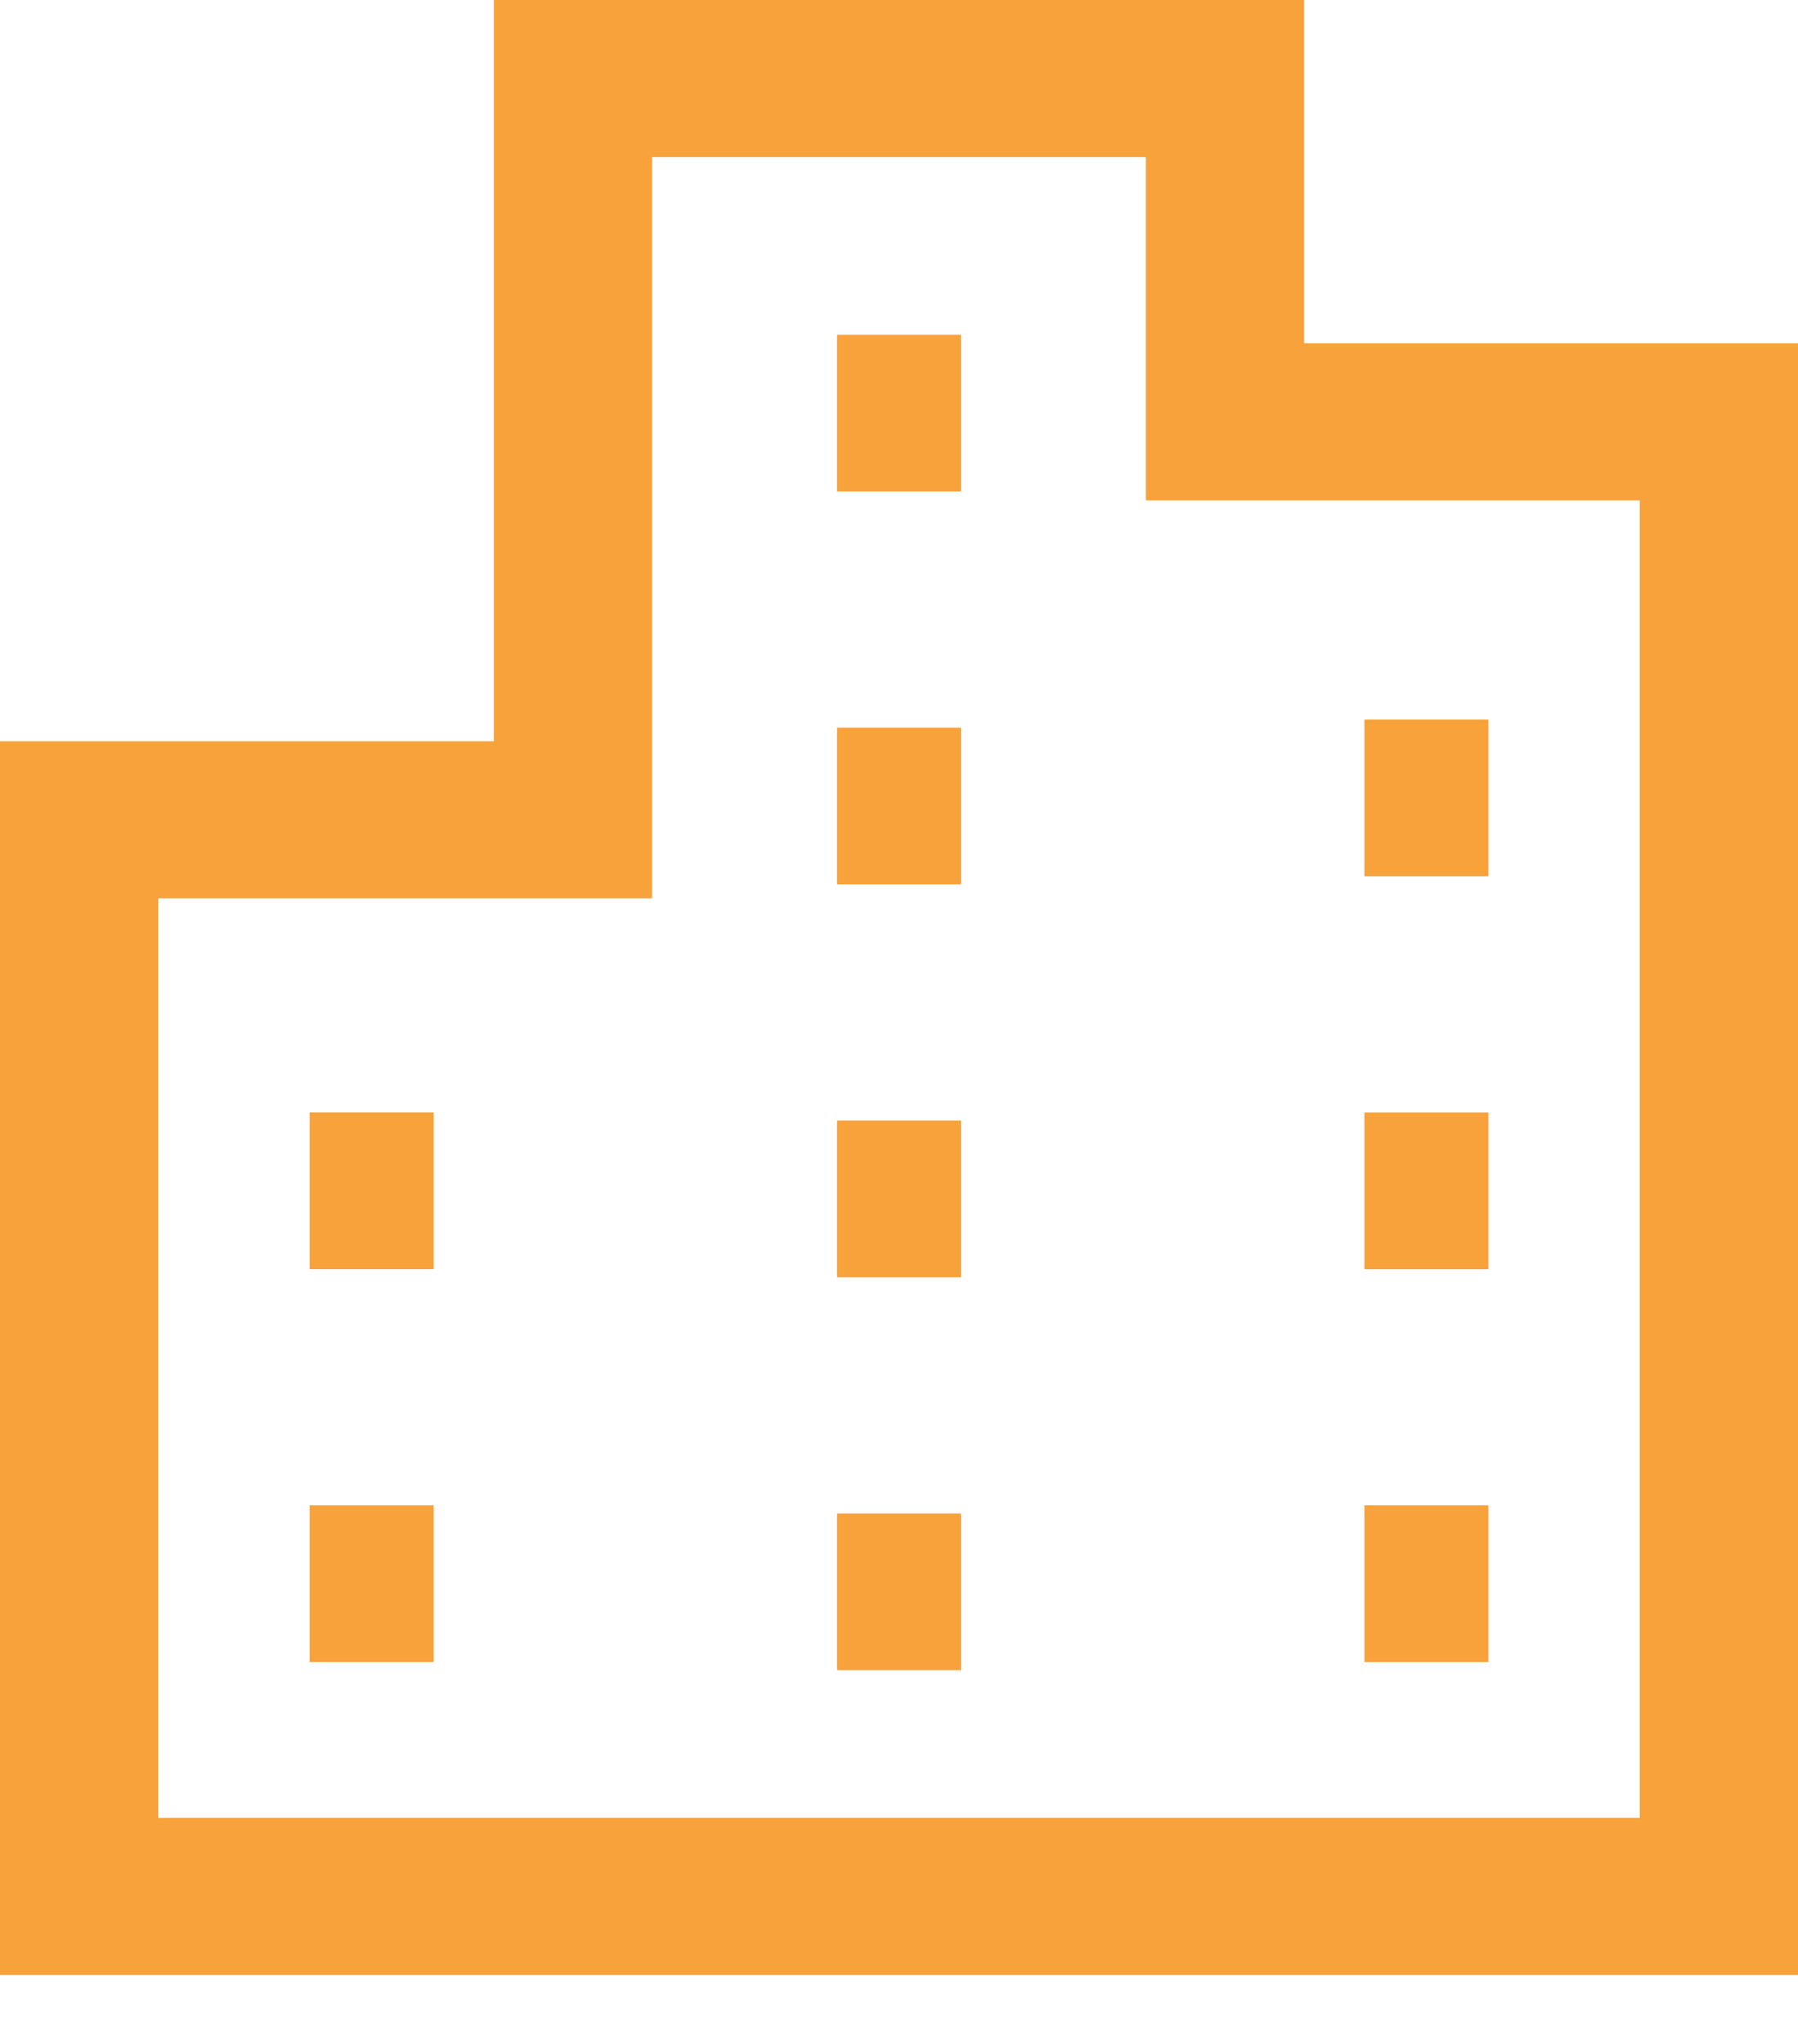
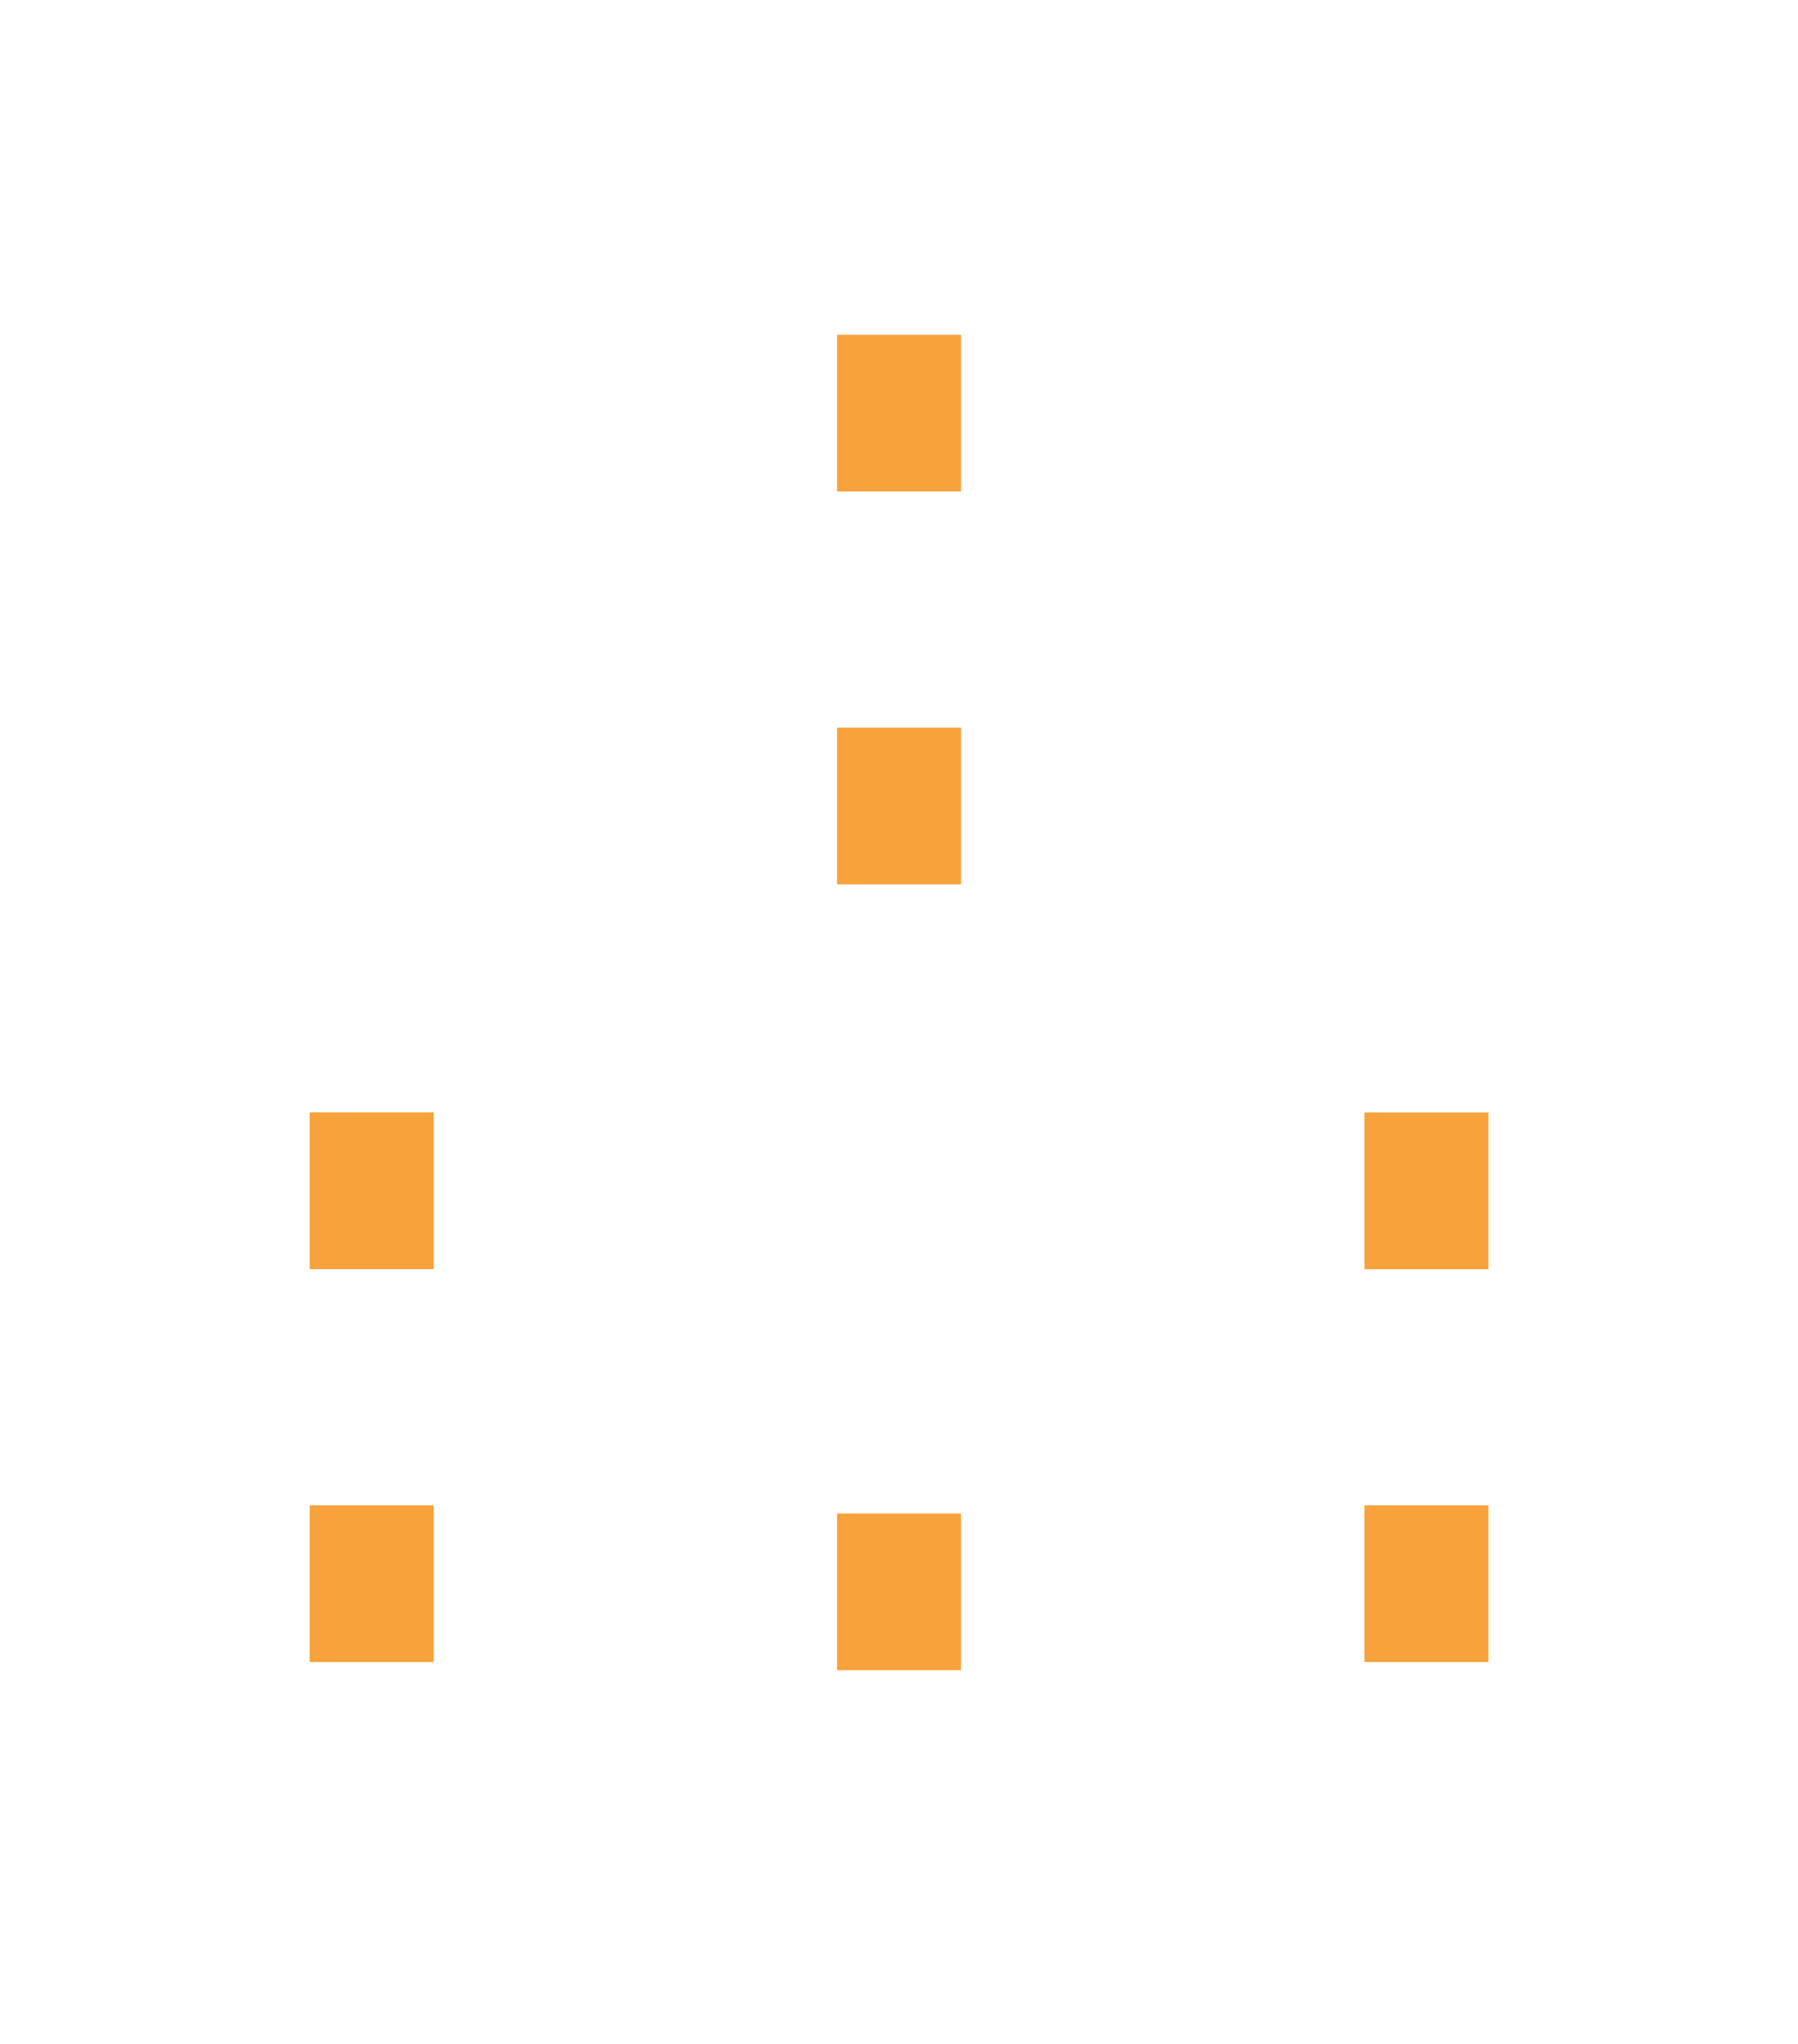
<svg xmlns="http://www.w3.org/2000/svg" width="22" height="25" viewBox="0 0 22 25" fill="none">
-   <path d="M15.956 4.199V0H6.043V9.067H0V24.157H7.011H8.462H13.538H14.989H22V4.199H15.956ZM20.064 22.235H14.988H13.538H8.462H7.011H1.936V10.988H7.979V1.921H14.021V6.121H14.988H20.064V22.235Z" fill="#F7A23A" />
  <path d="M11.759 4.095H10.242V6.011H11.759V4.095Z" fill="#F7A23A" />
  <path d="M11.759 8.9H10.242V10.817H11.759V8.9Z" fill="#F7A23A" />
-   <path d="M11.759 13.706H10.242V15.623H11.759V13.706Z" fill="#F7A23A" />
+   <path d="M11.759 13.706V15.623H11.759V13.706Z" fill="#F7A23A" />
  <path d="M11.759 18.512H10.242V20.429H11.759V18.512Z" fill="#F7A23A" />
-   <path d="M18.212 8.801H16.695V10.718H18.212V8.801Z" fill="#F7A23A" />
  <path d="M18.212 13.607H16.695V15.524H18.212V13.607Z" fill="#F7A23A" />
  <path d="M18.212 18.412H16.695V20.329H18.212V18.412Z" fill="#F7A23A" />
  <path d="M5.306 13.606H3.789V15.523H5.306V13.606Z" fill="#F7A23A" />
  <path d="M5.306 18.412H3.789V20.329H5.306V18.412Z" fill="#F7A23A" />
</svg>